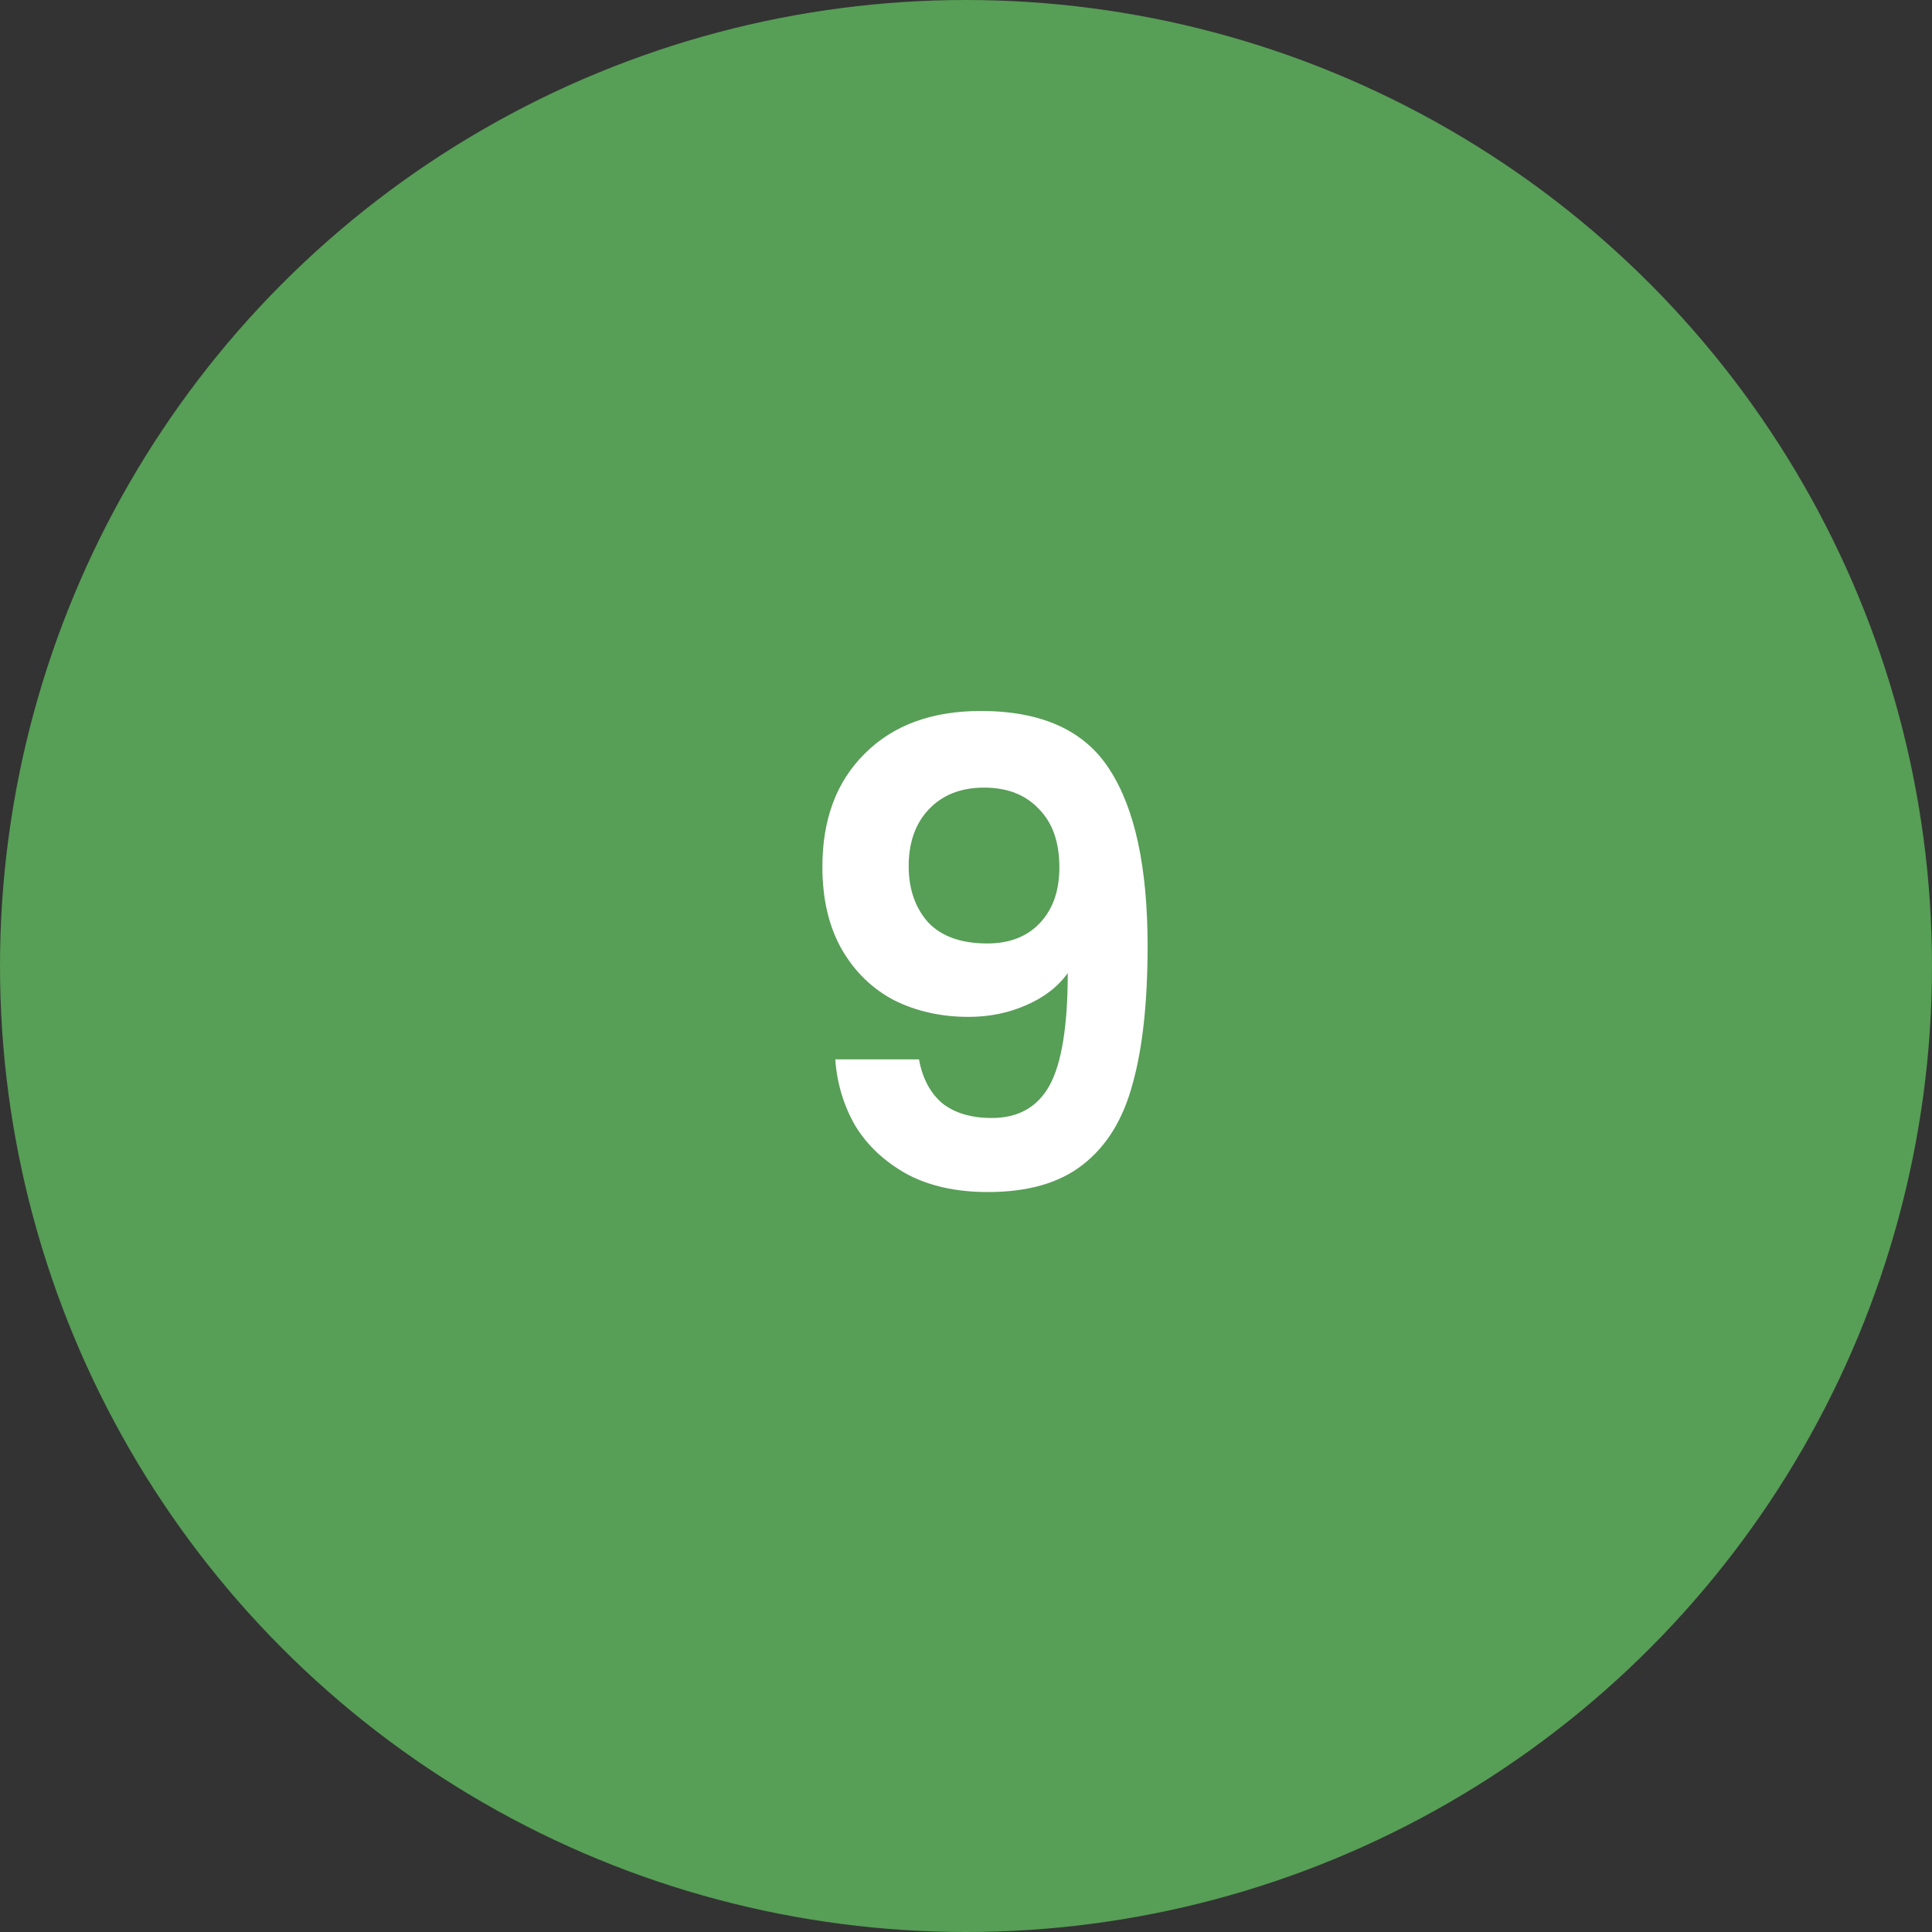
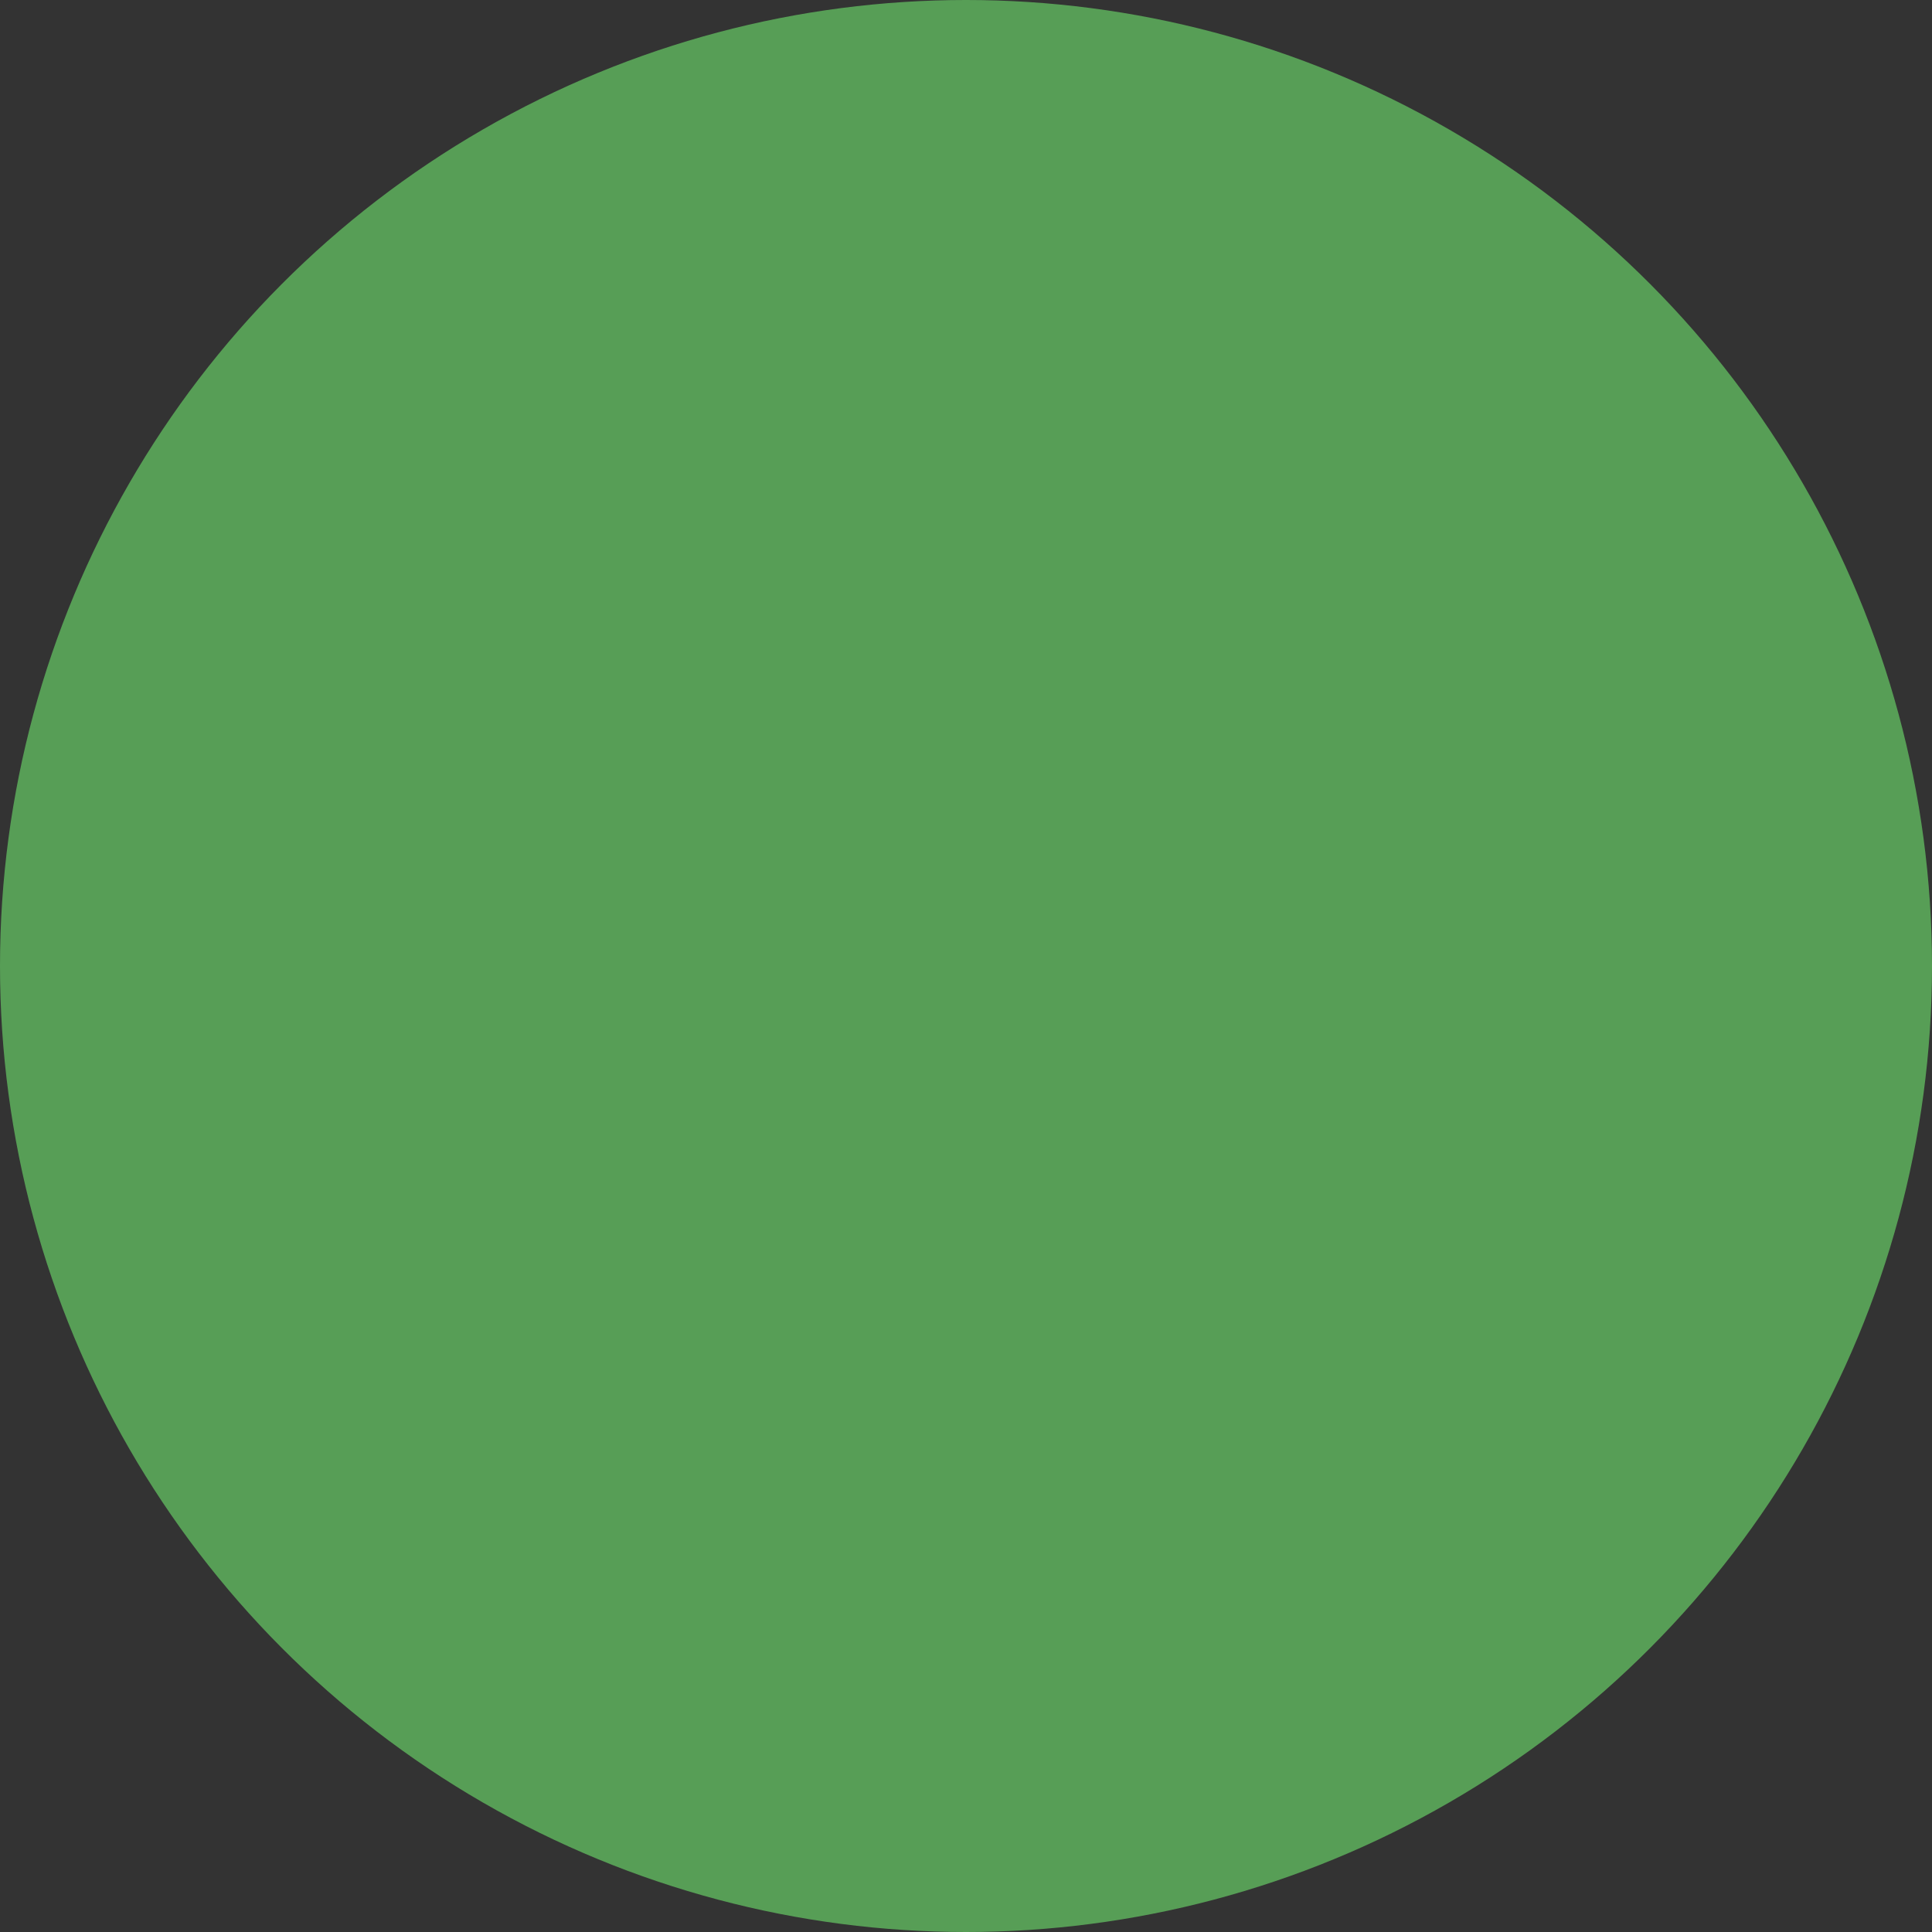
<svg xmlns="http://www.w3.org/2000/svg" width="60" height="60" viewBox="0 0 60 60" fill="none">
  <rect x="0" y="0" width="60" height="60" fill="#333333" stroke="none" />
  <circle cx="30" cy="30" r="30" fill="#579E56" />
-   <path d="M28.54 32.9C28.647 33.487 28.887 33.94 29.26 34.26C29.647 34.567 30.16 34.72 30.8 34.72C31.627 34.72 32.227 34.38 32.6 33.7C32.974 33.007 33.16 31.847 33.16 30.22C32.854 30.647 32.42 30.98 31.86 31.22C31.314 31.46 30.72 31.58 30.08 31.58C29.227 31.58 28.454 31.407 27.76 31.06C27.08 30.7 26.54 30.173 26.14 29.48C25.74 28.773 25.54 27.92 25.54 26.92C25.54 25.44 25.98 24.267 26.86 23.4C27.74 22.52 28.94 22.08 30.46 22.08C32.354 22.08 33.687 22.687 34.46 23.9C35.247 25.113 35.64 26.94 35.64 29.38C35.64 31.113 35.487 32.533 35.18 33.64C34.887 34.747 34.374 35.587 33.64 36.16C32.92 36.733 31.934 37.02 30.68 37.02C29.694 37.02 28.854 36.833 28.16 36.46C27.467 36.073 26.934 35.573 26.56 34.96C26.2 34.333 25.994 33.647 25.94 32.9H28.54ZM30.66 29.3C31.354 29.3 31.9 29.087 32.3 28.66C32.7 28.233 32.9 27.66 32.9 26.94C32.9 26.153 32.687 25.547 32.26 25.12C31.847 24.68 31.28 24.46 30.56 24.46C29.84 24.46 29.267 24.687 28.84 25.14C28.427 25.58 28.22 26.167 28.22 26.9C28.22 27.607 28.42 28.187 28.82 28.64C29.234 29.08 29.847 29.3 30.66 29.3Z" fill="white" />
</svg>